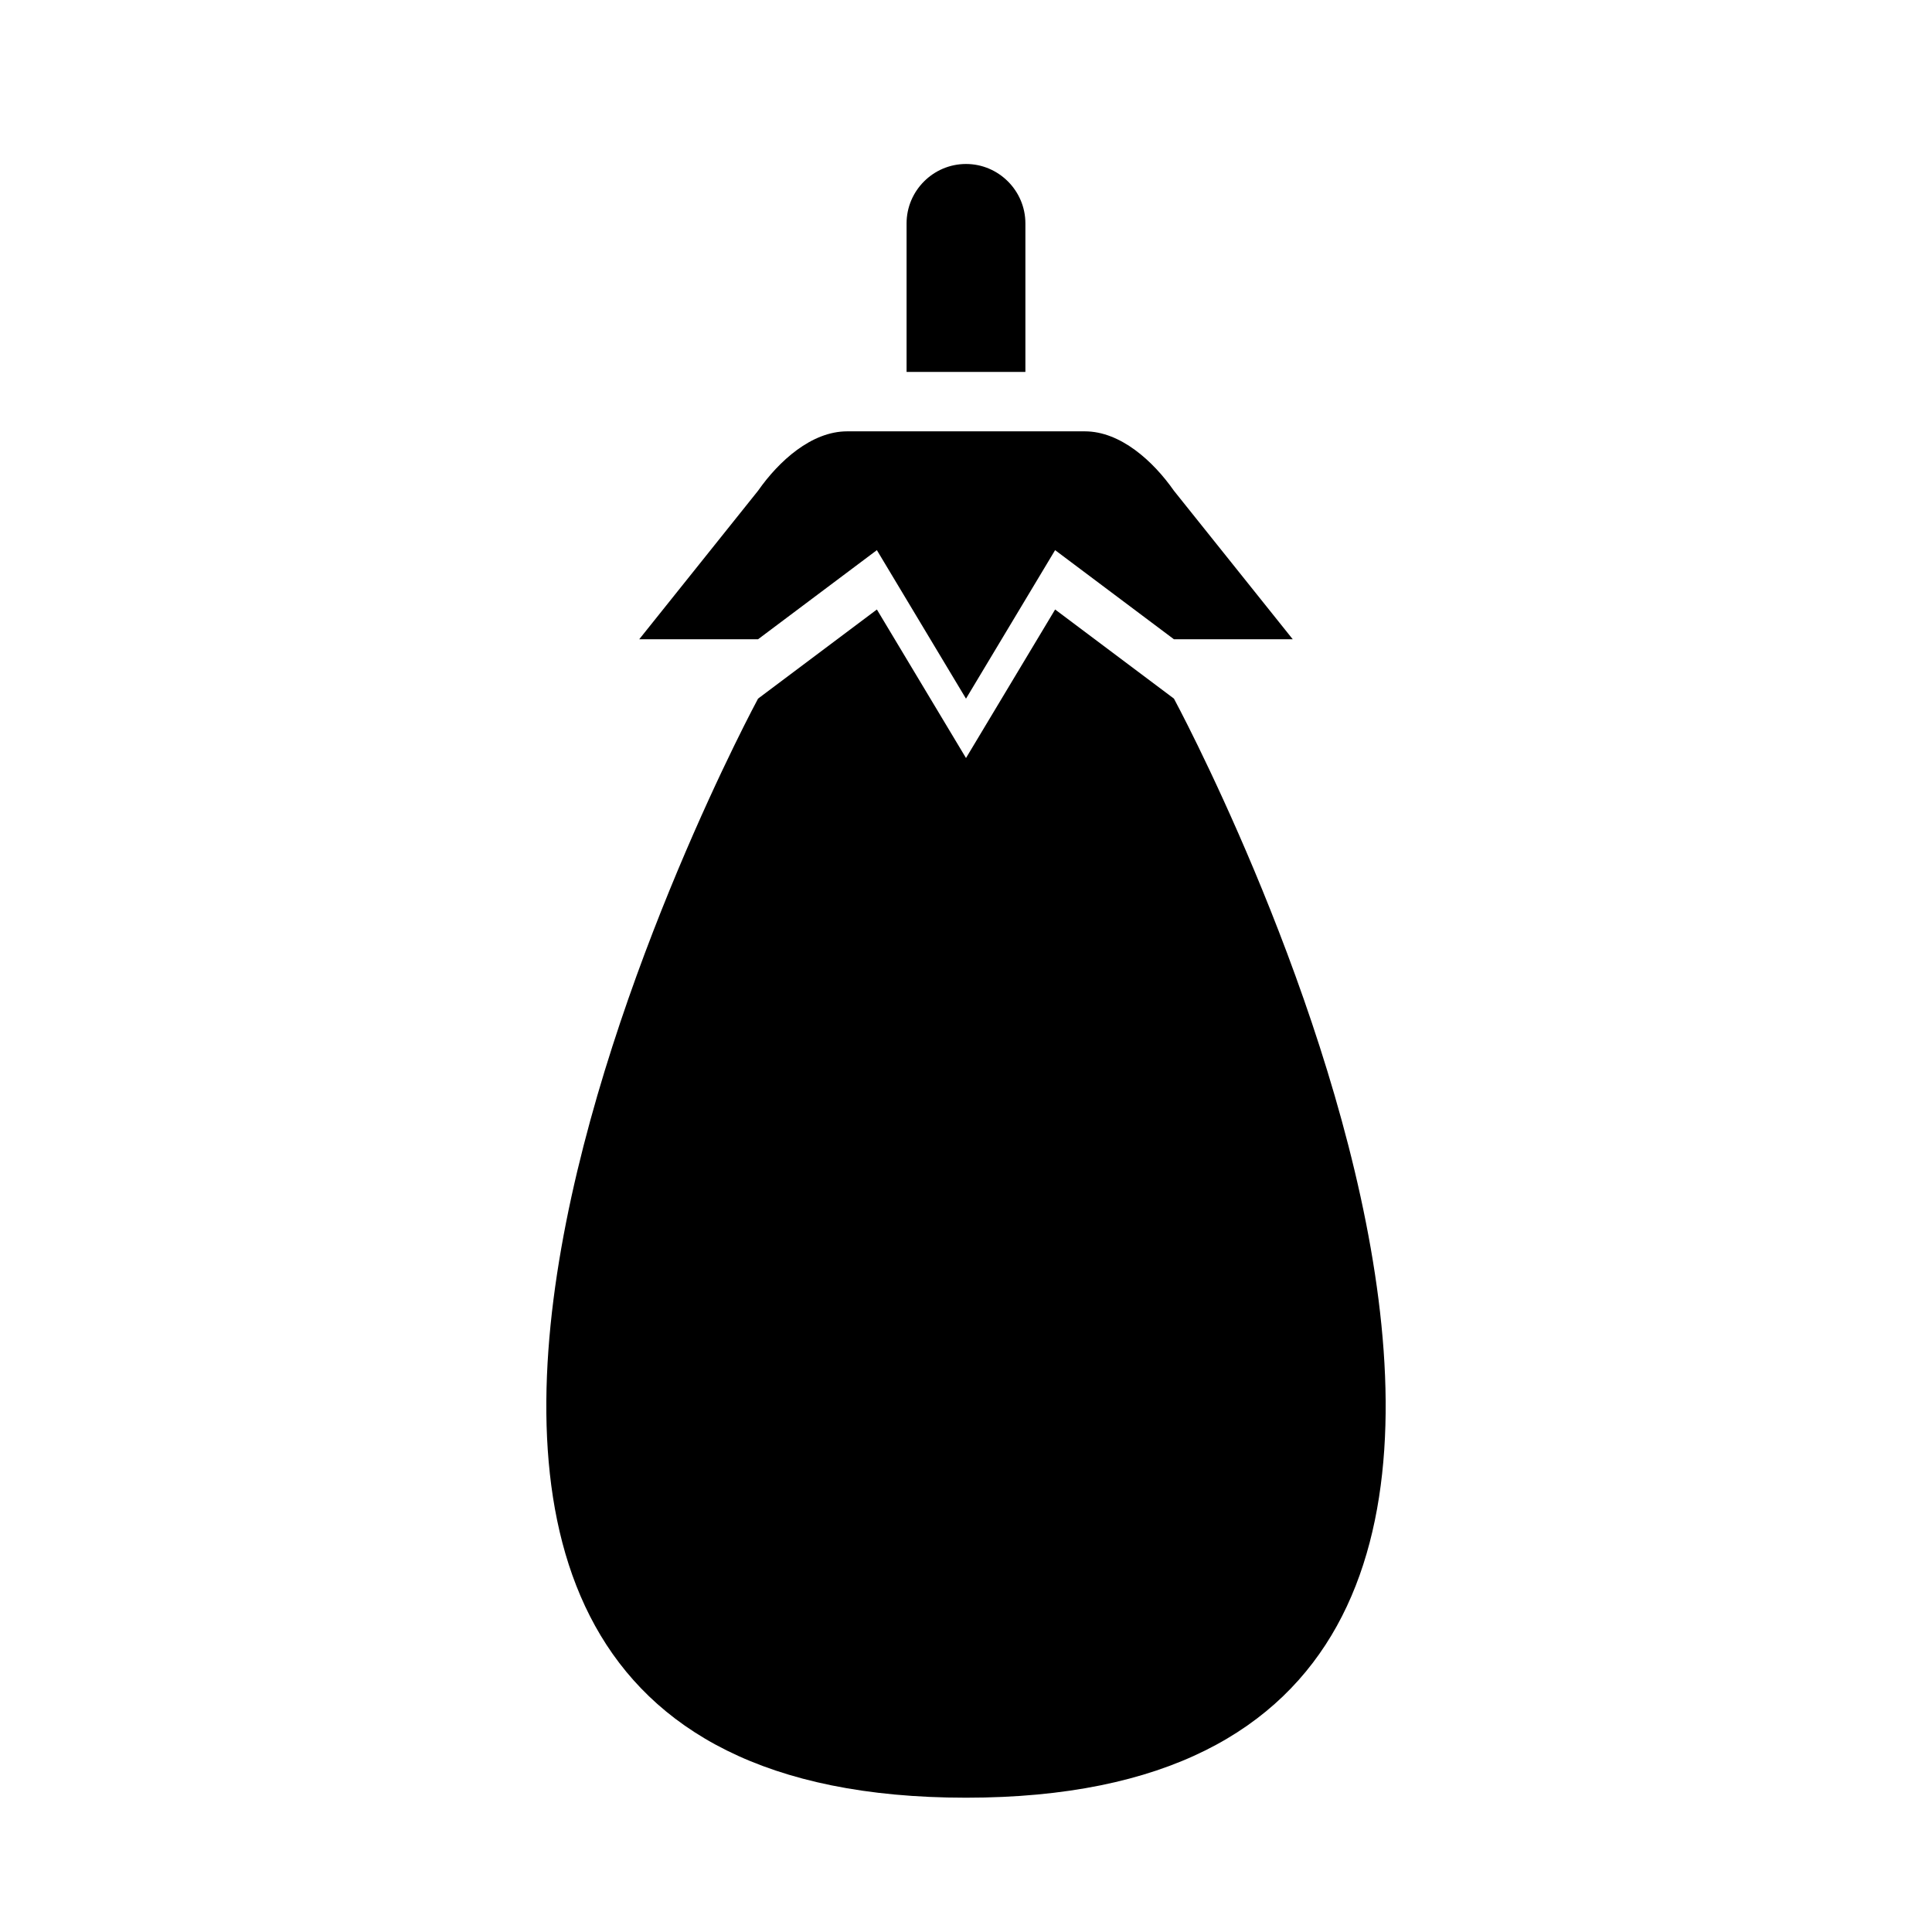
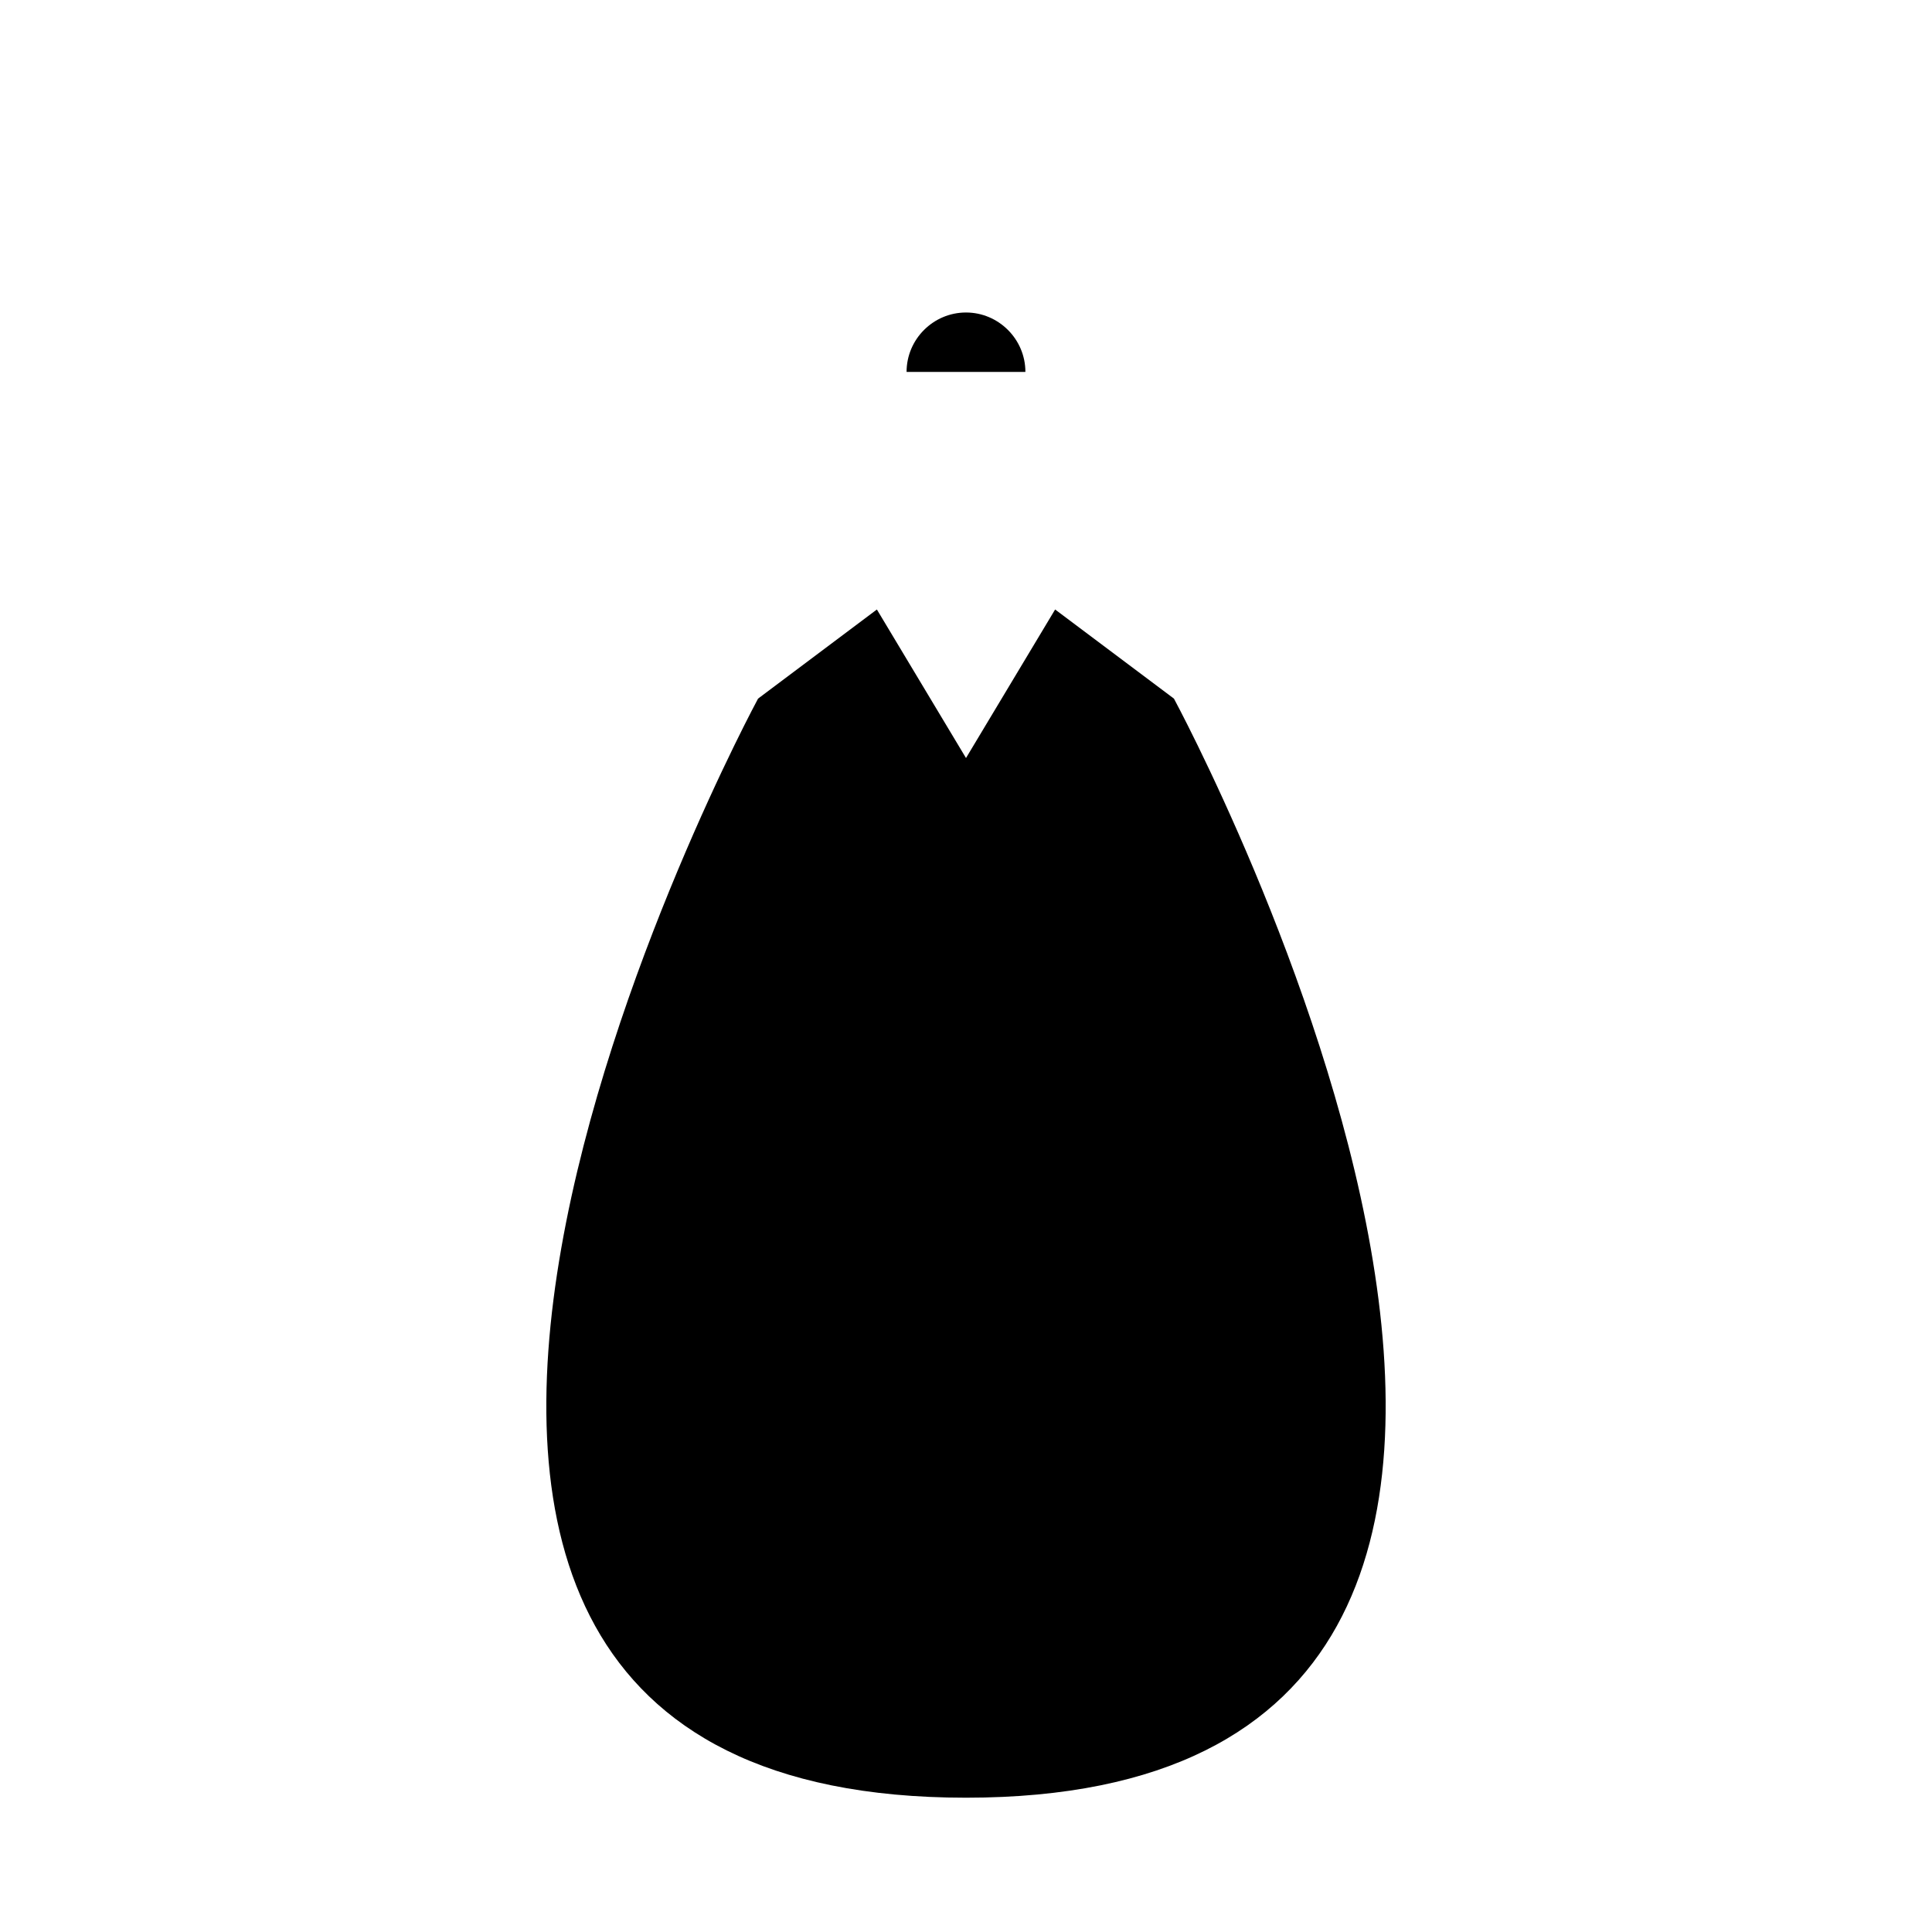
<svg xmlns="http://www.w3.org/2000/svg" fill="#000000" width="800px" height="800px" version="1.1" viewBox="144 144 512 512">
  <g>
-     <path d="m415.74 203.2v39.359h-31.488v-39.359c0-8.66 7.086-15.742 15.742-15.742 8.66-0.004 15.746 7.082 15.746 15.742z" />
-     <path d="m486.59 313.41h-31.488l-31.488-23.617-23.617 39.359-23.617-39.359-31.488 23.617h-31.488l31.488-39.359c5.512-7.871 14.168-15.742 23.617-15.742h62.977c9.445 0 18.105 7.871 23.617 15.742z" />
+     <path d="m415.74 203.2v39.359h-31.488c0-8.66 7.086-15.742 15.742-15.742 8.66-0.004 15.746 7.082 15.746 15.742z" />
    <path d="m400 620.41c-212.54 0-55.105-291.27-55.105-291.27l31.488-23.617 23.617 39.359 23.617-39.359 31.488 23.617c-0.004 0 157.44 291.27-55.105 291.27z" />
  </g>
</svg>